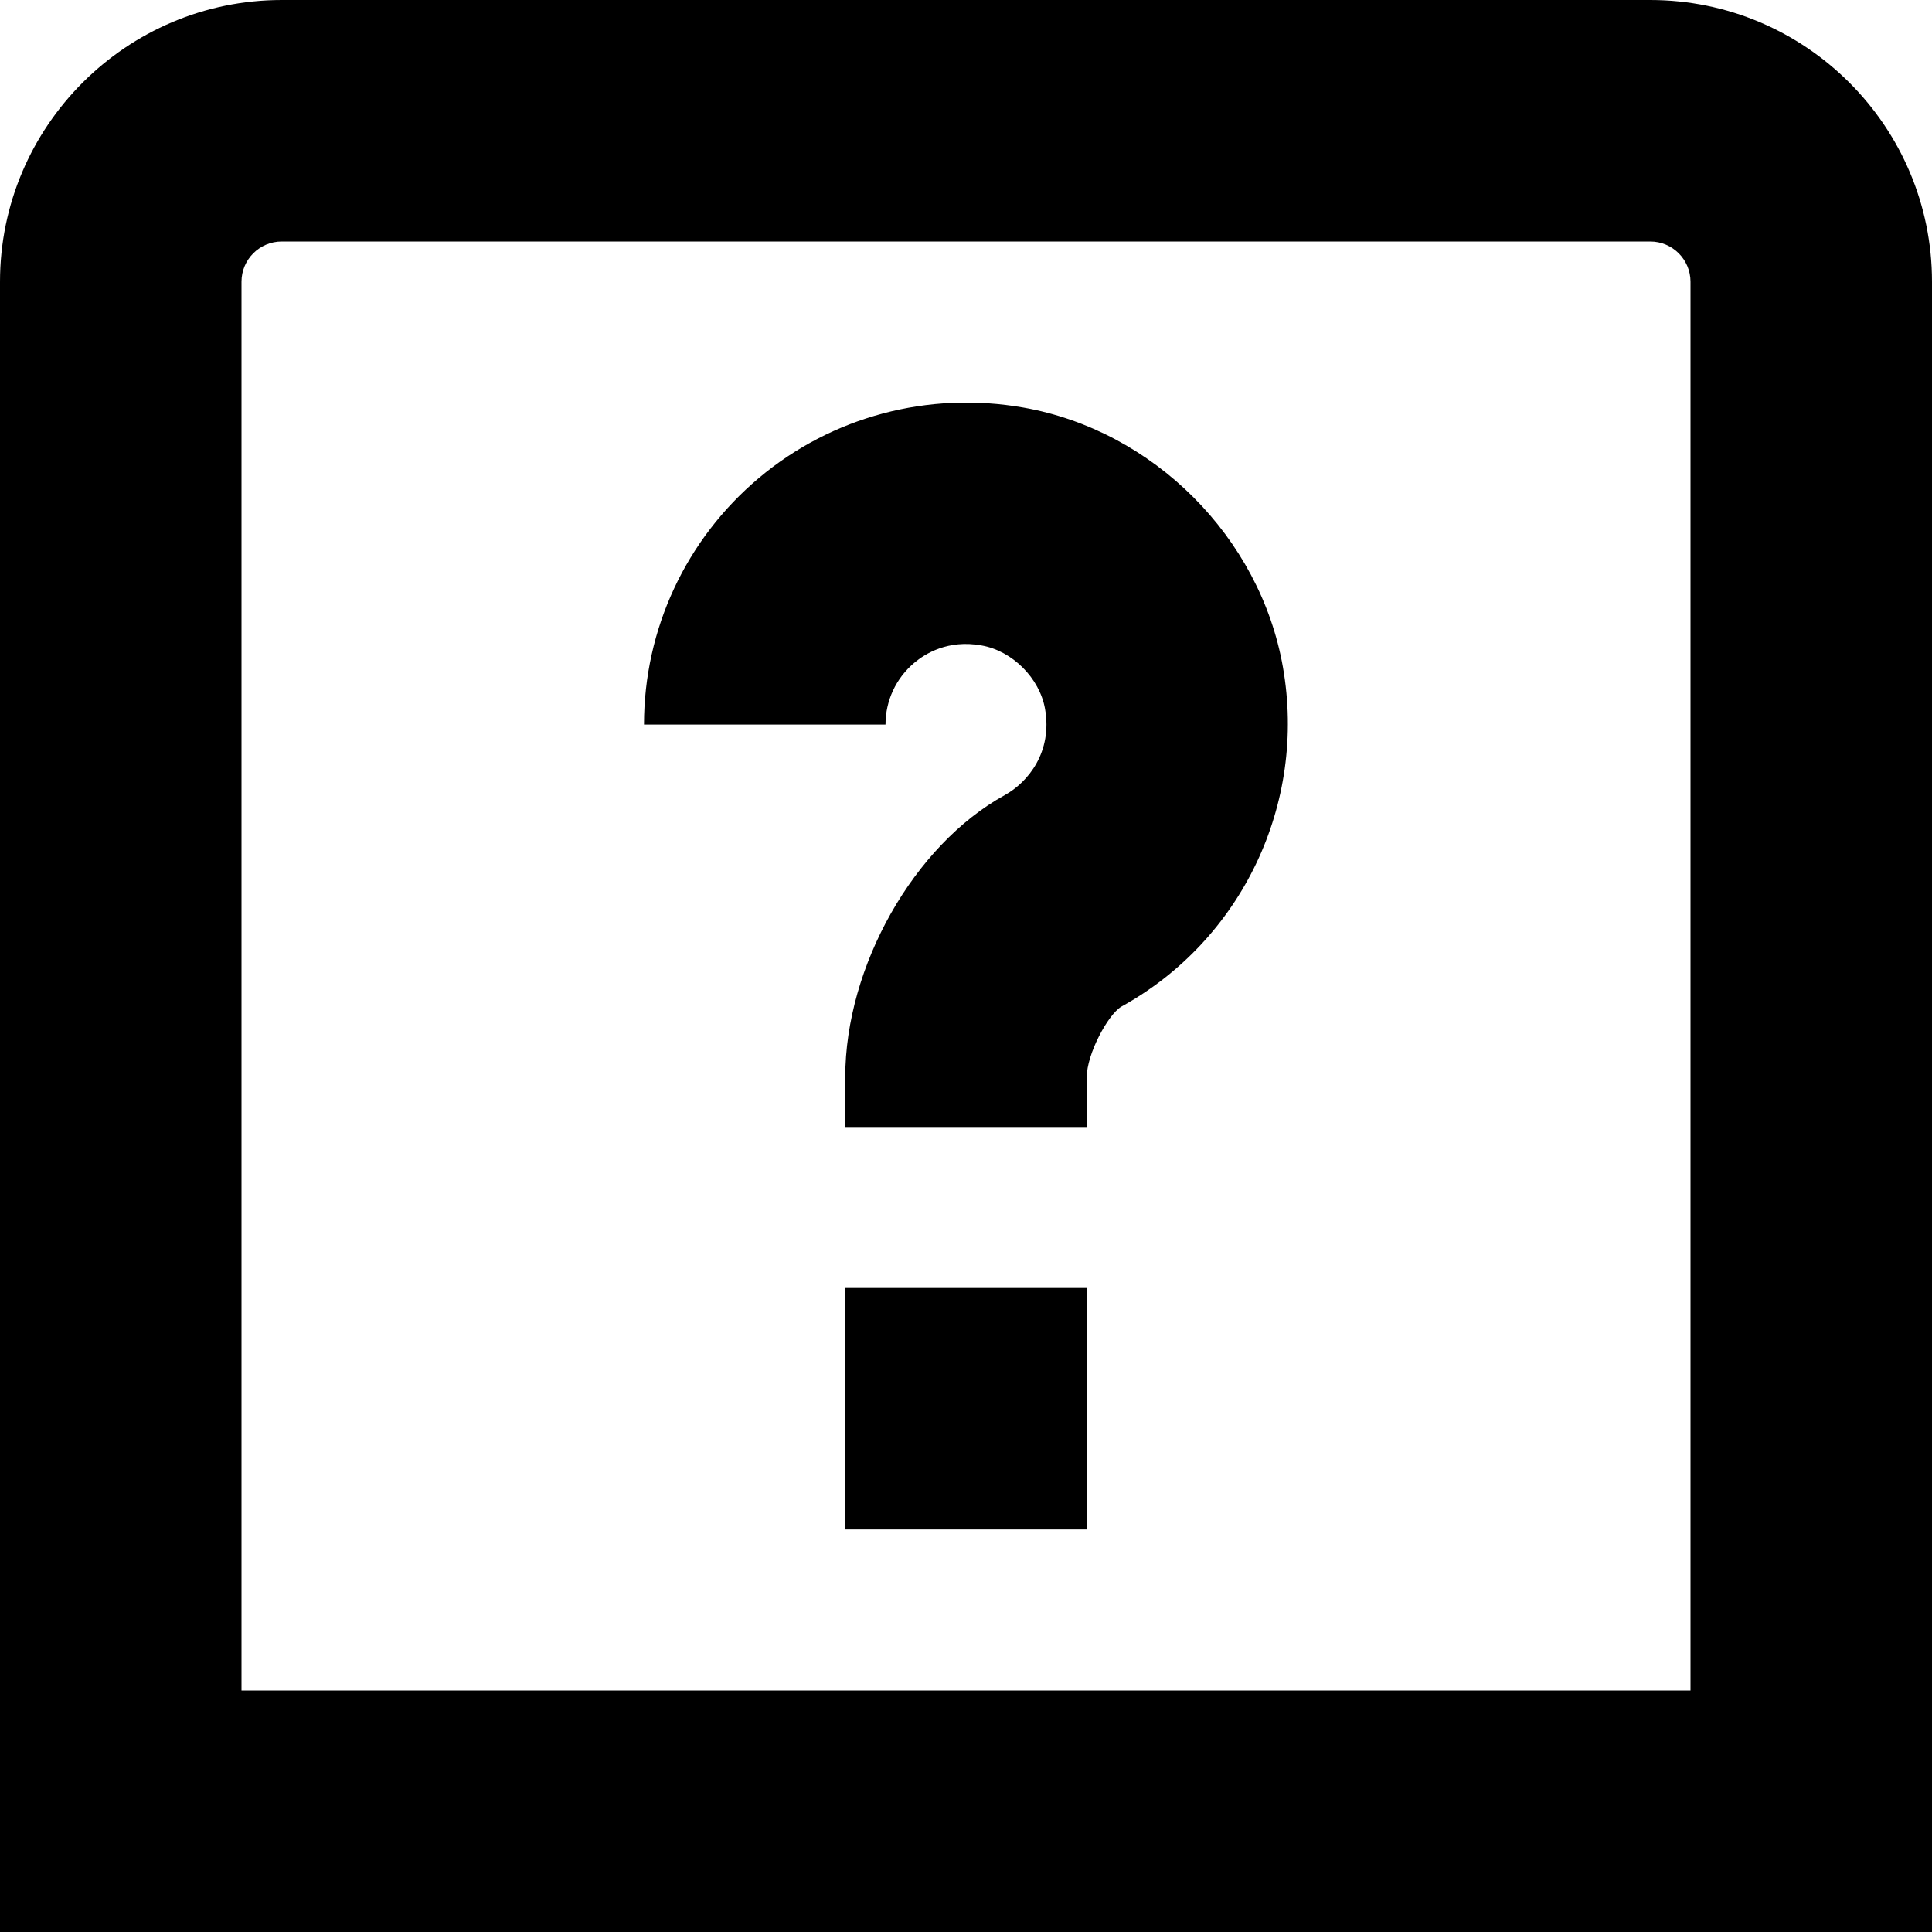
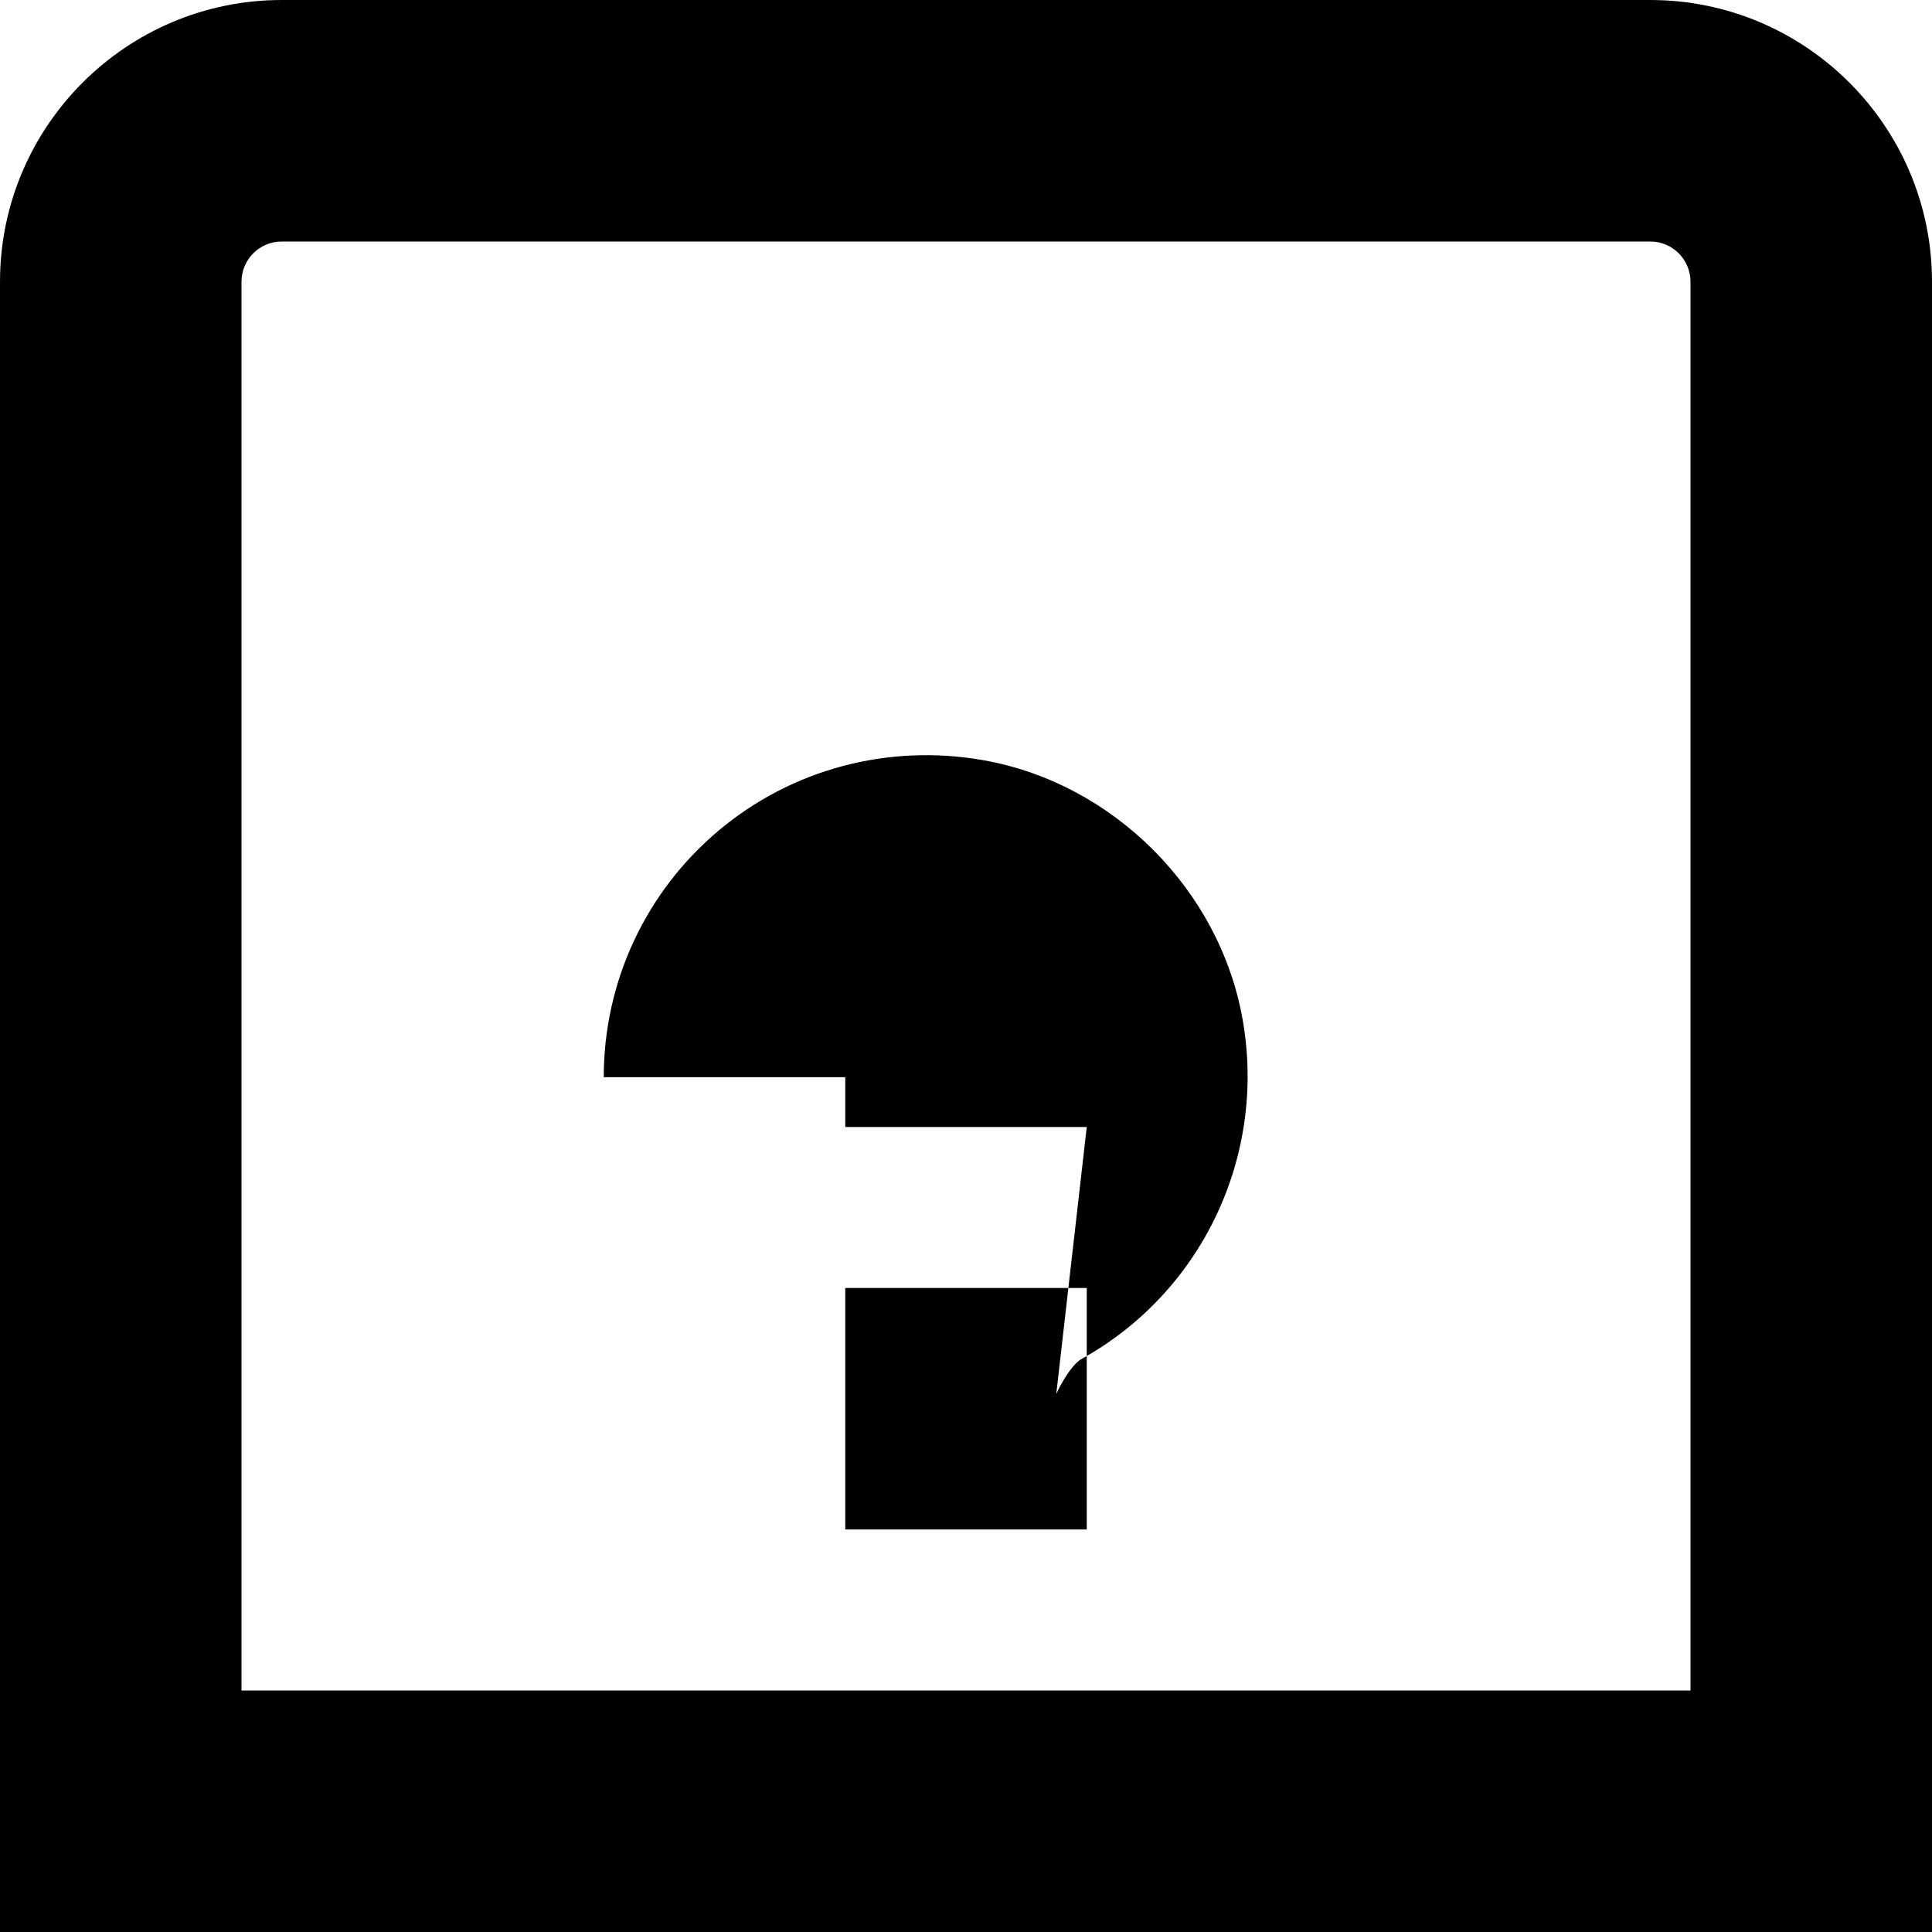
<svg xmlns="http://www.w3.org/2000/svg" id="Layer_1" data-name="Layer 1" viewBox="0 0 24 24" width="512" height="512">
-   <path d="M13.5,14h-3v-.619c0-1.375,.852-2.881,1.98-3.503,.291-.16,.596-.537,.502-1.071-.067-.383-.406-.722-.789-.789-.418-.076-.703,.104-.836,.216-.227,.191-.357,.47-.357,.767h-3c0-1.185,.521-2.302,1.428-3.064,.907-.762,2.103-1.081,3.284-.874,1.615,.283,2.942,1.61,3.225,3.225,.298,1.696-.509,3.391-2.008,4.217-.168,.102-.429,.59-.429,.876v.619Zm0,2h-3v3h3v-3ZM24,3.5c0-1.93-1.57-3.5-3.5-3.5H3.5C1.57,0,0,1.57,0,3.5V24H24V3.5ZM3,3.5c0-.276,.224-.5,.5-.5H20.5c.276,0,.5,.224,.5,.5V21H3V3.5Z" />
+   <path d="M13.5,14h-3v-.619h-3c0-1.185,.521-2.302,1.428-3.064,.907-.762,2.103-1.081,3.284-.874,1.615,.283,2.942,1.61,3.225,3.225,.298,1.696-.509,3.391-2.008,4.217-.168,.102-.429,.59-.429,.876v.619Zm0,2h-3v3h3v-3ZM24,3.5c0-1.93-1.57-3.5-3.5-3.5H3.5C1.57,0,0,1.57,0,3.5V24H24V3.5ZM3,3.5c0-.276,.224-.5,.5-.5H20.5c.276,0,.5,.224,.5,.5V21H3V3.5Z" />
</svg>